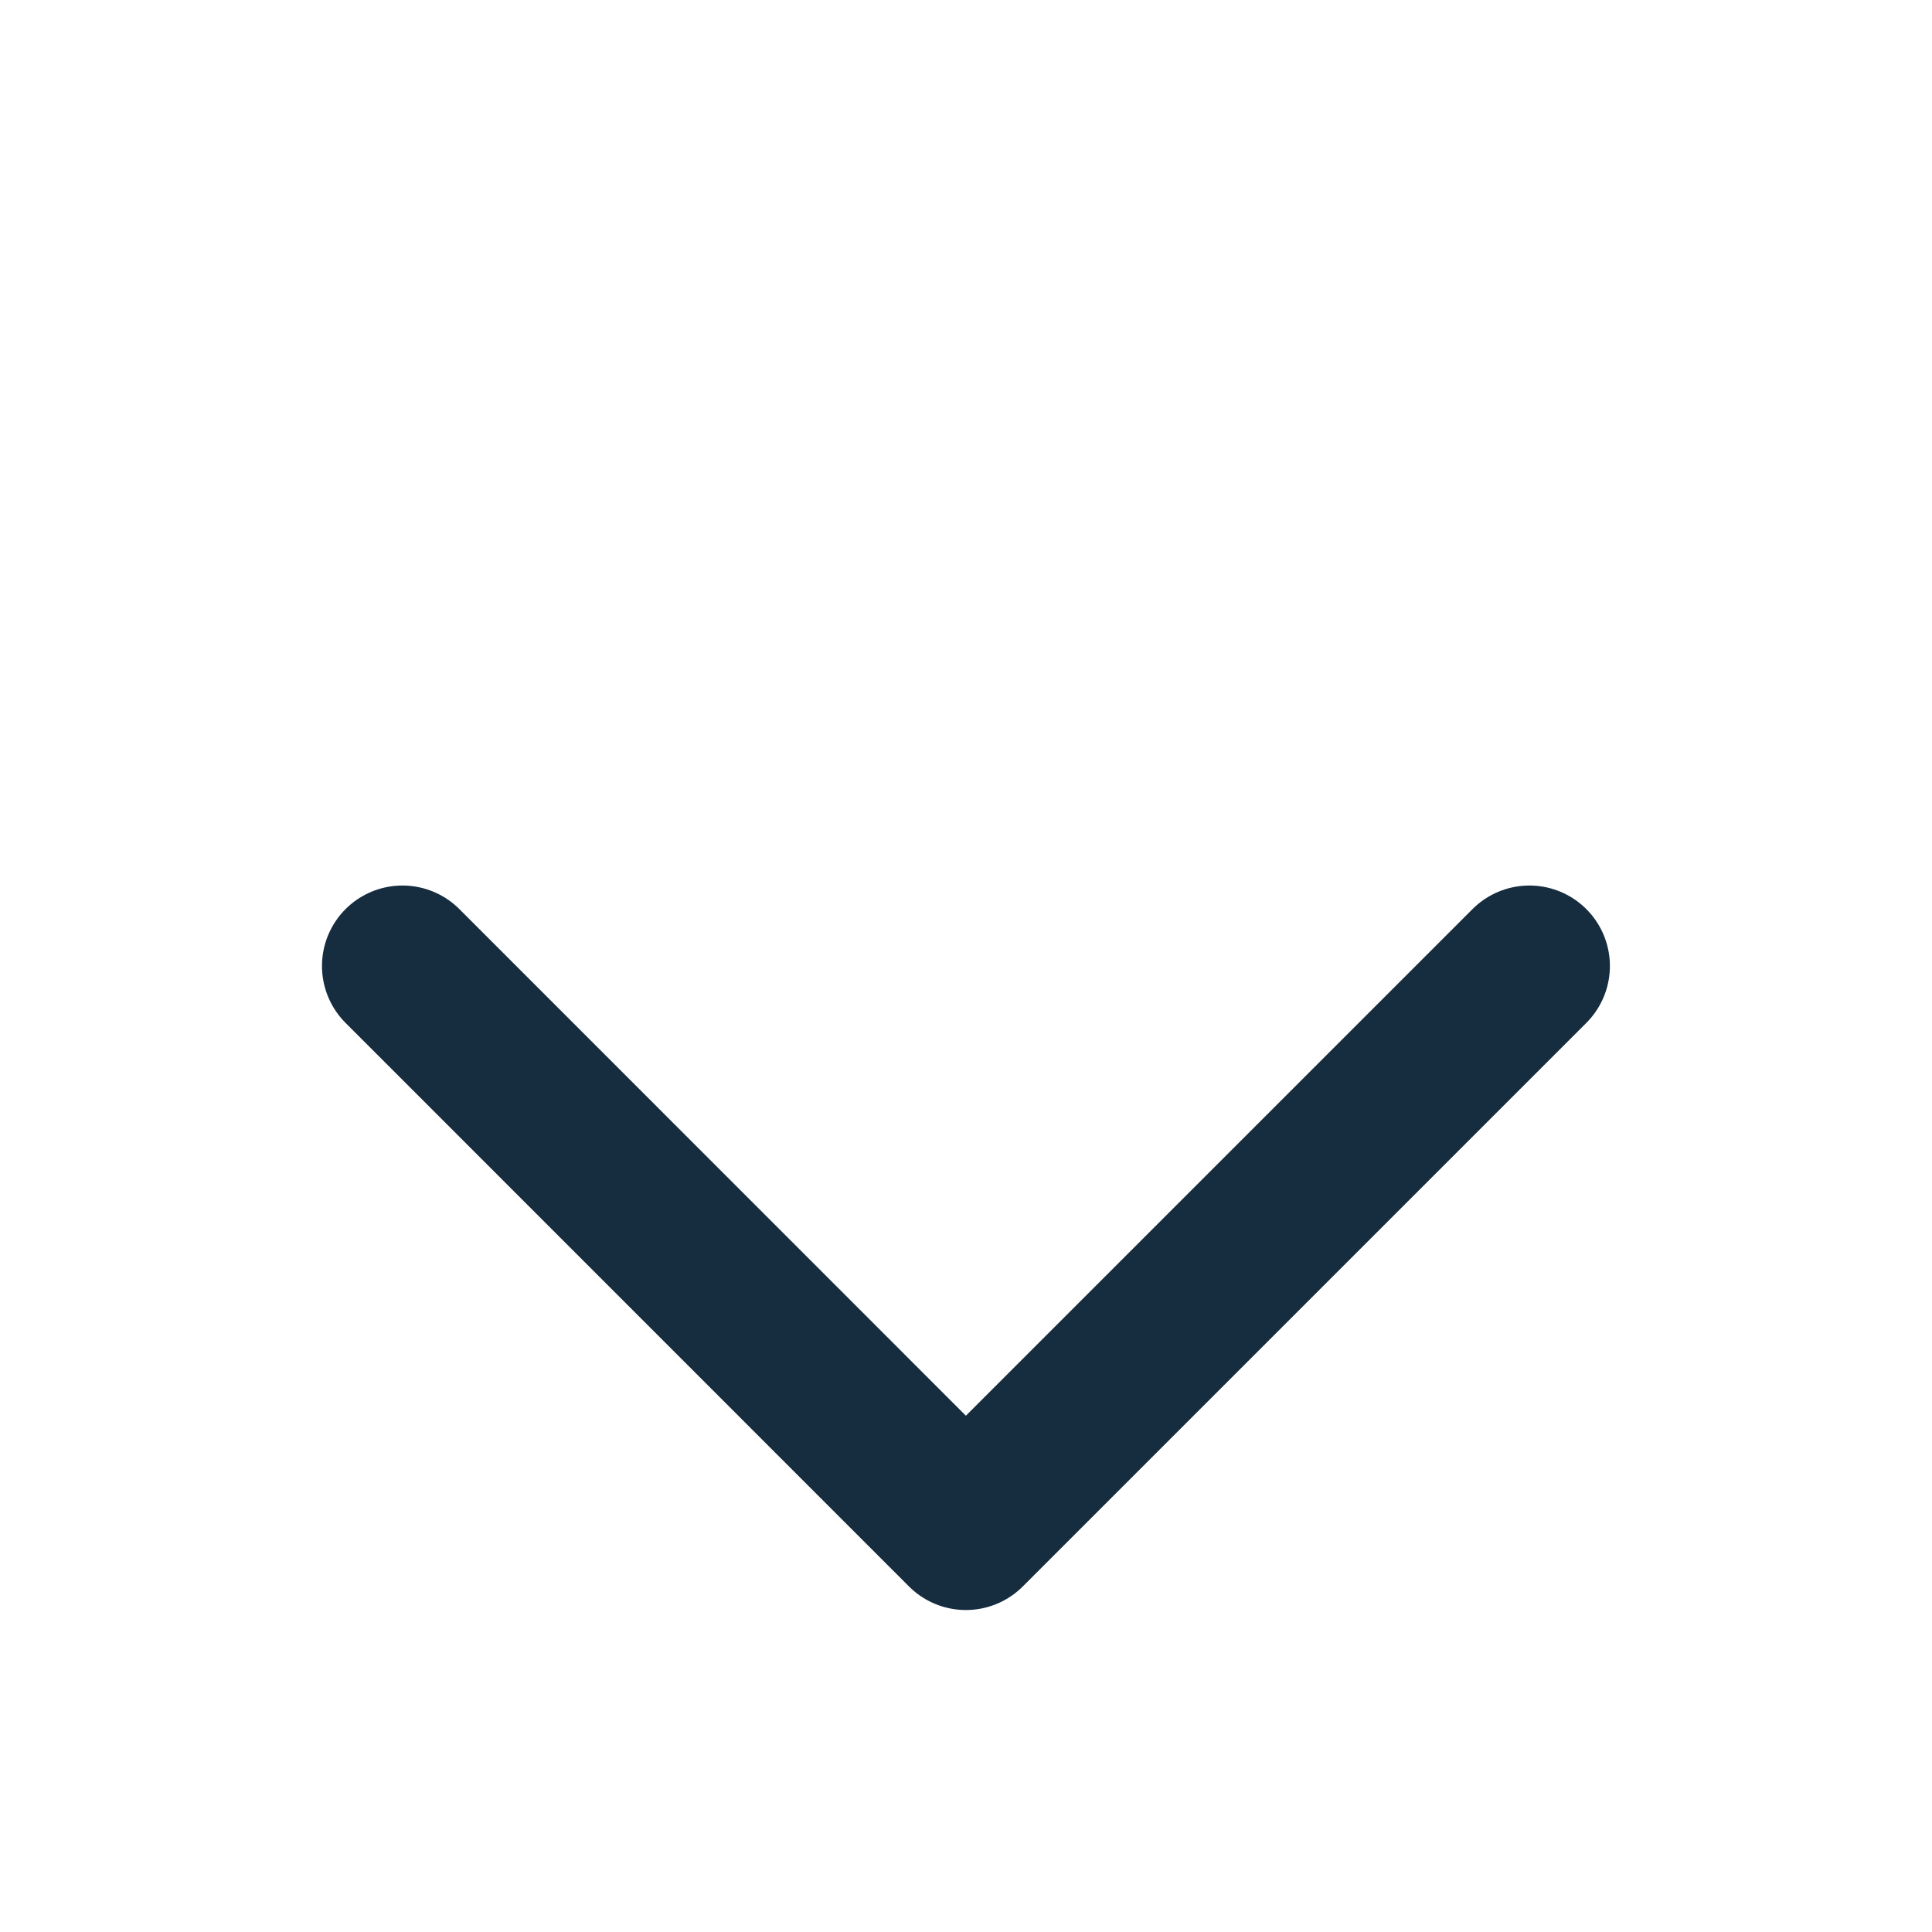
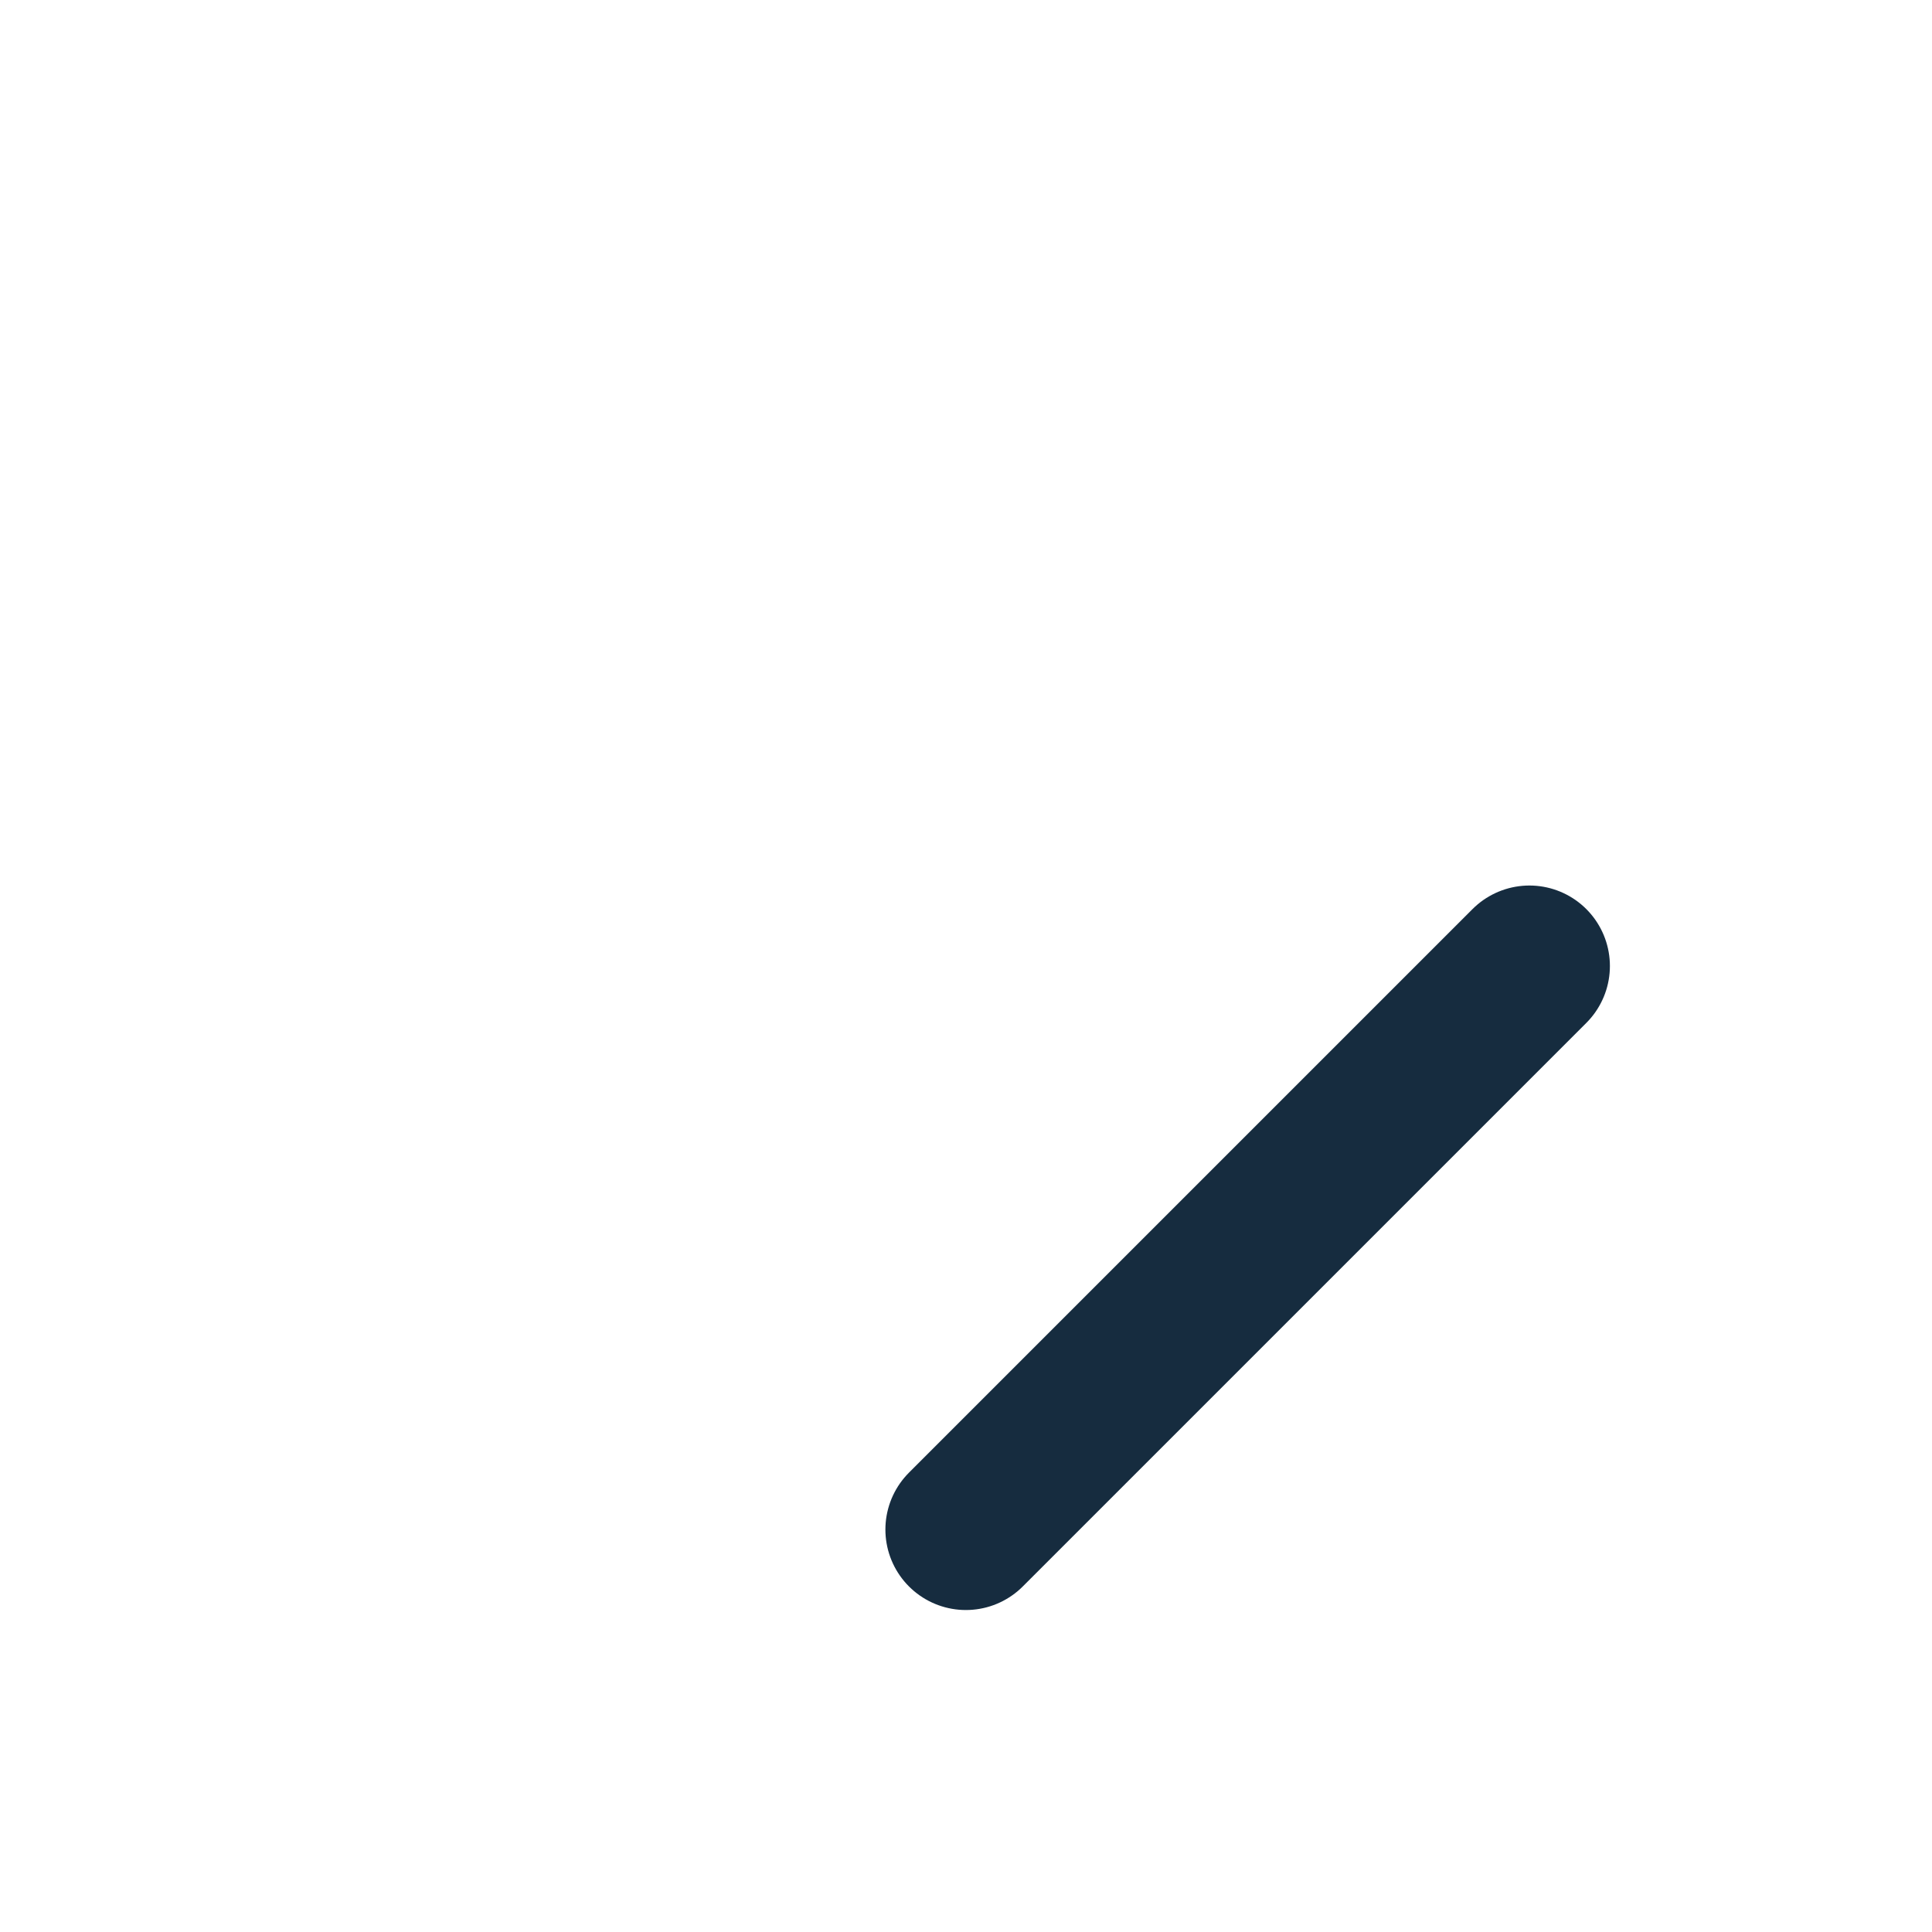
<svg xmlns="http://www.w3.org/2000/svg" width="16" height="16" viewBox="0 0 16 16" fill="none">
-   <path d="M12.666 8L7.999 12.667L3.333 8" stroke="#162C3F" stroke-width="1.333" stroke-linecap="round" stroke-linejoin="round" />
+   <path d="M12.666 8L7.999 12.667" stroke="#162C3F" stroke-width="1.333" stroke-linecap="round" stroke-linejoin="round" />
</svg>